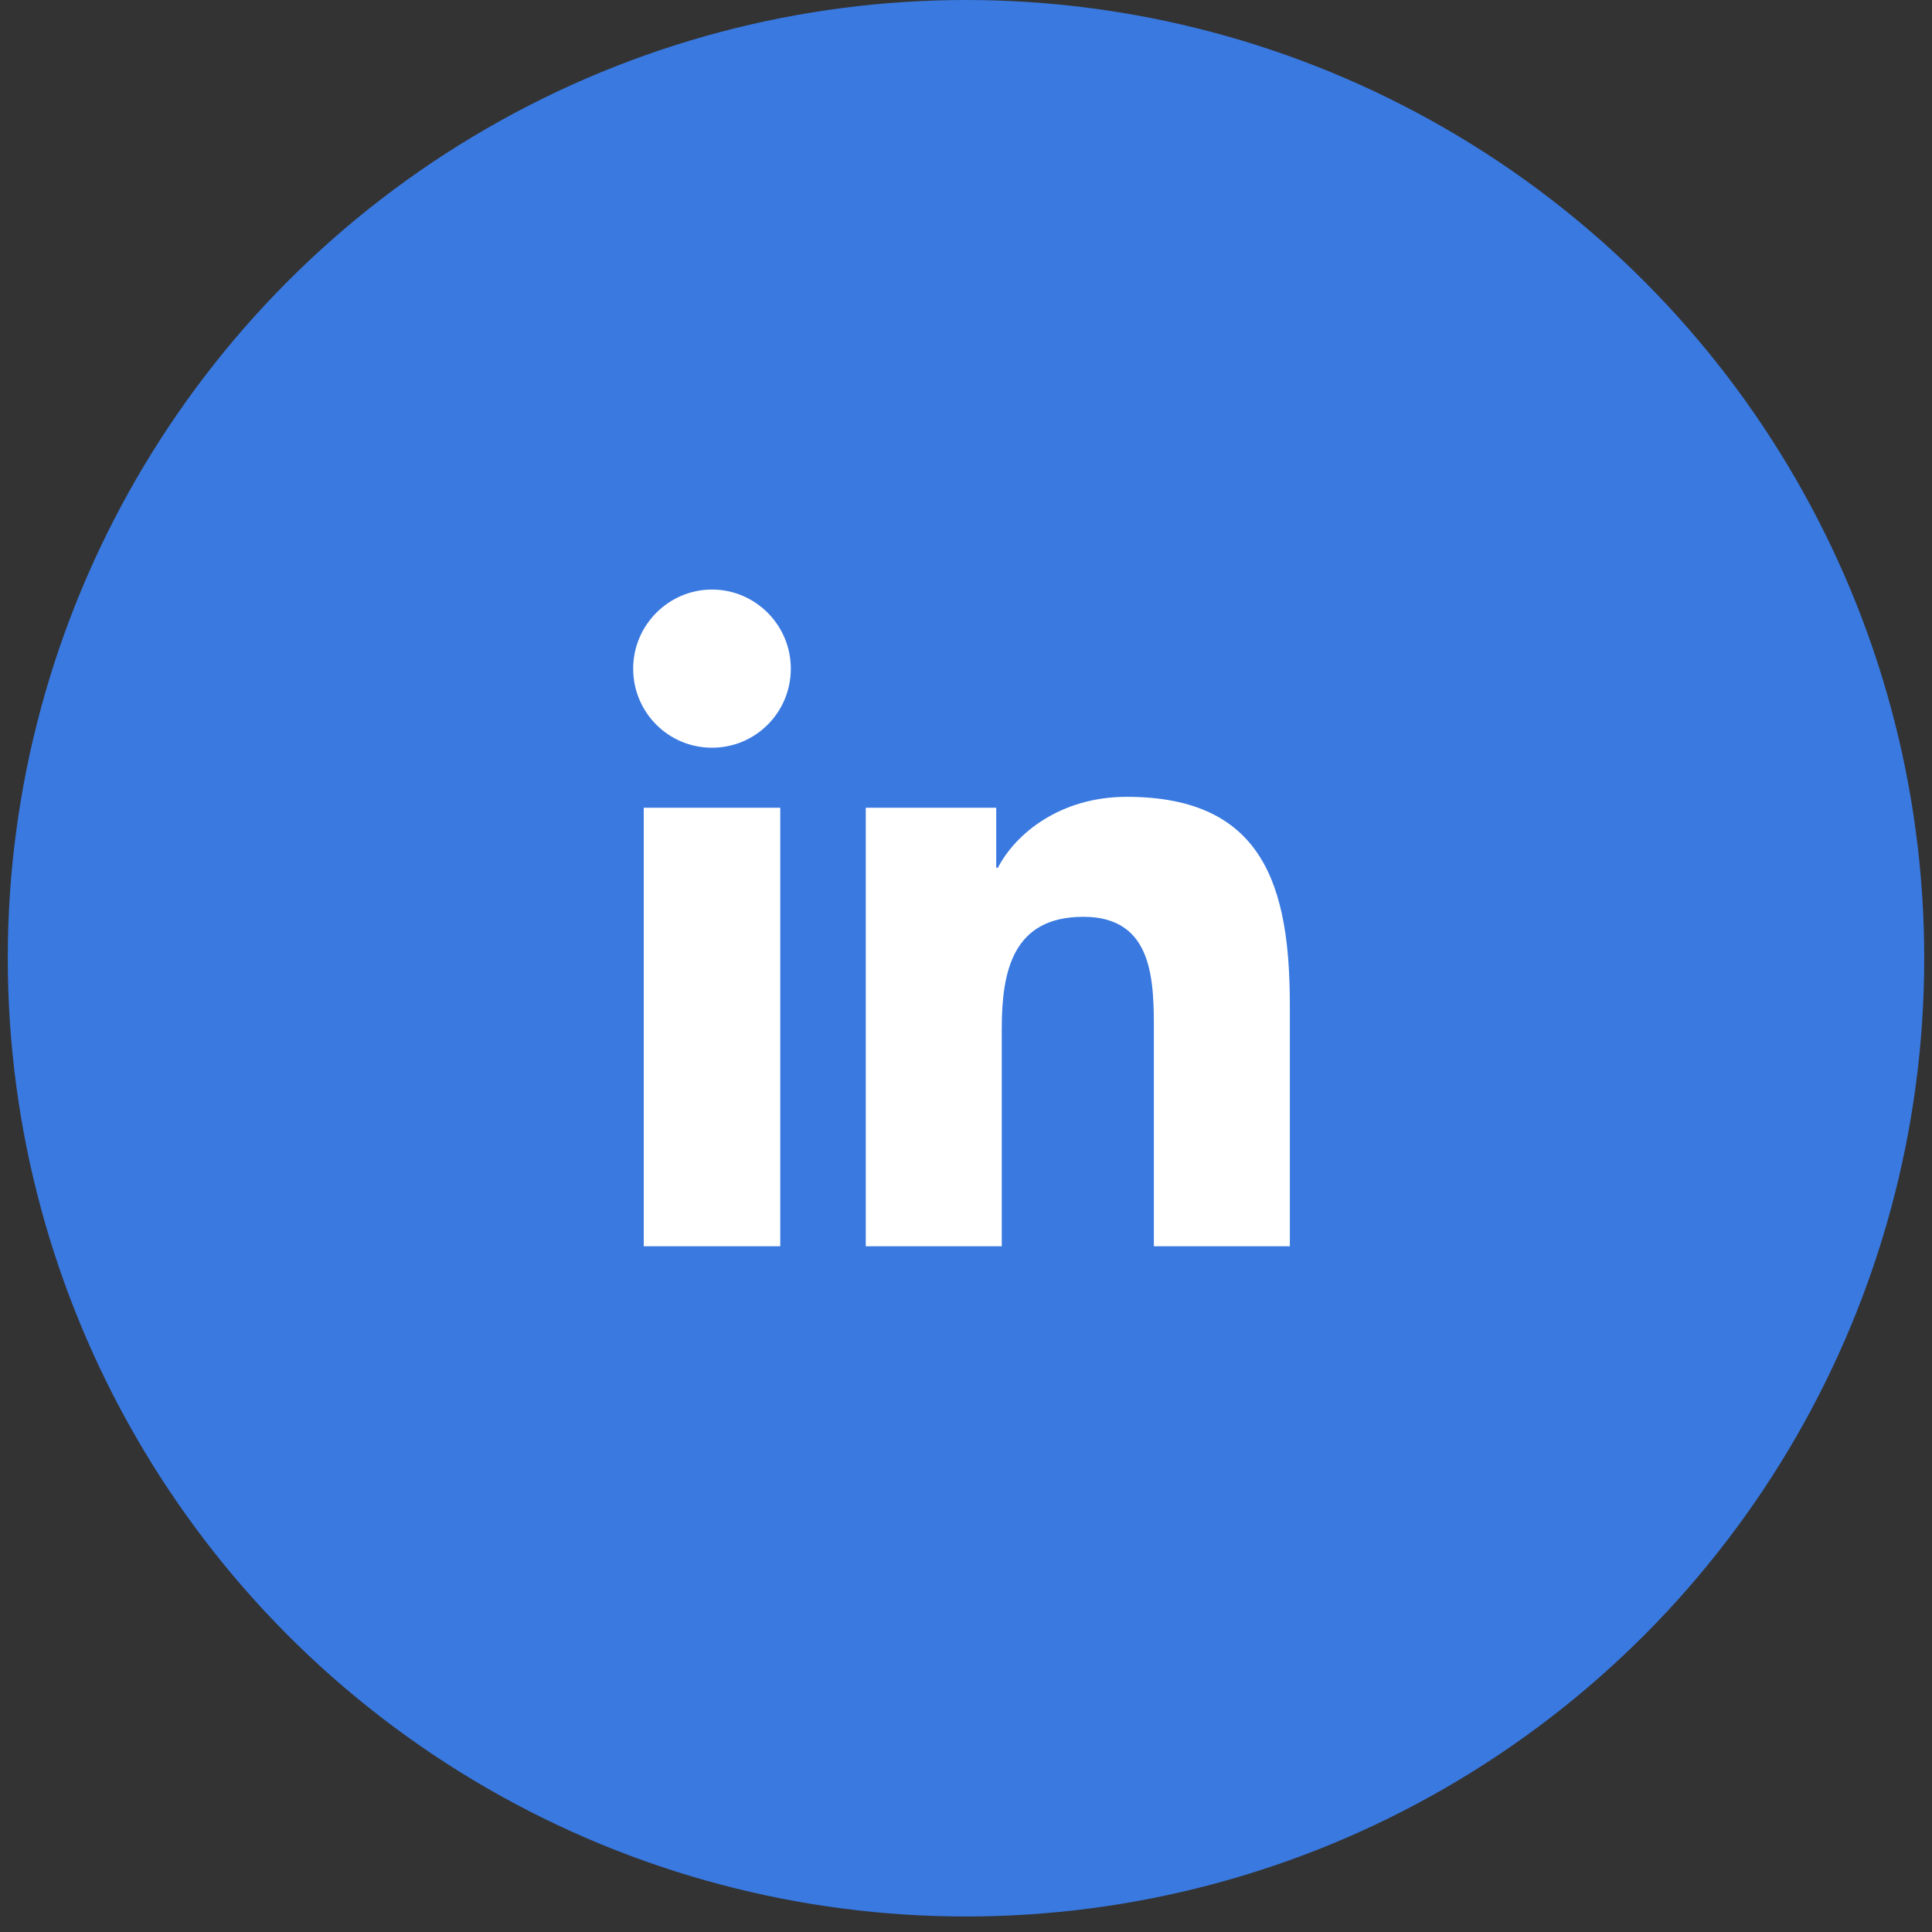
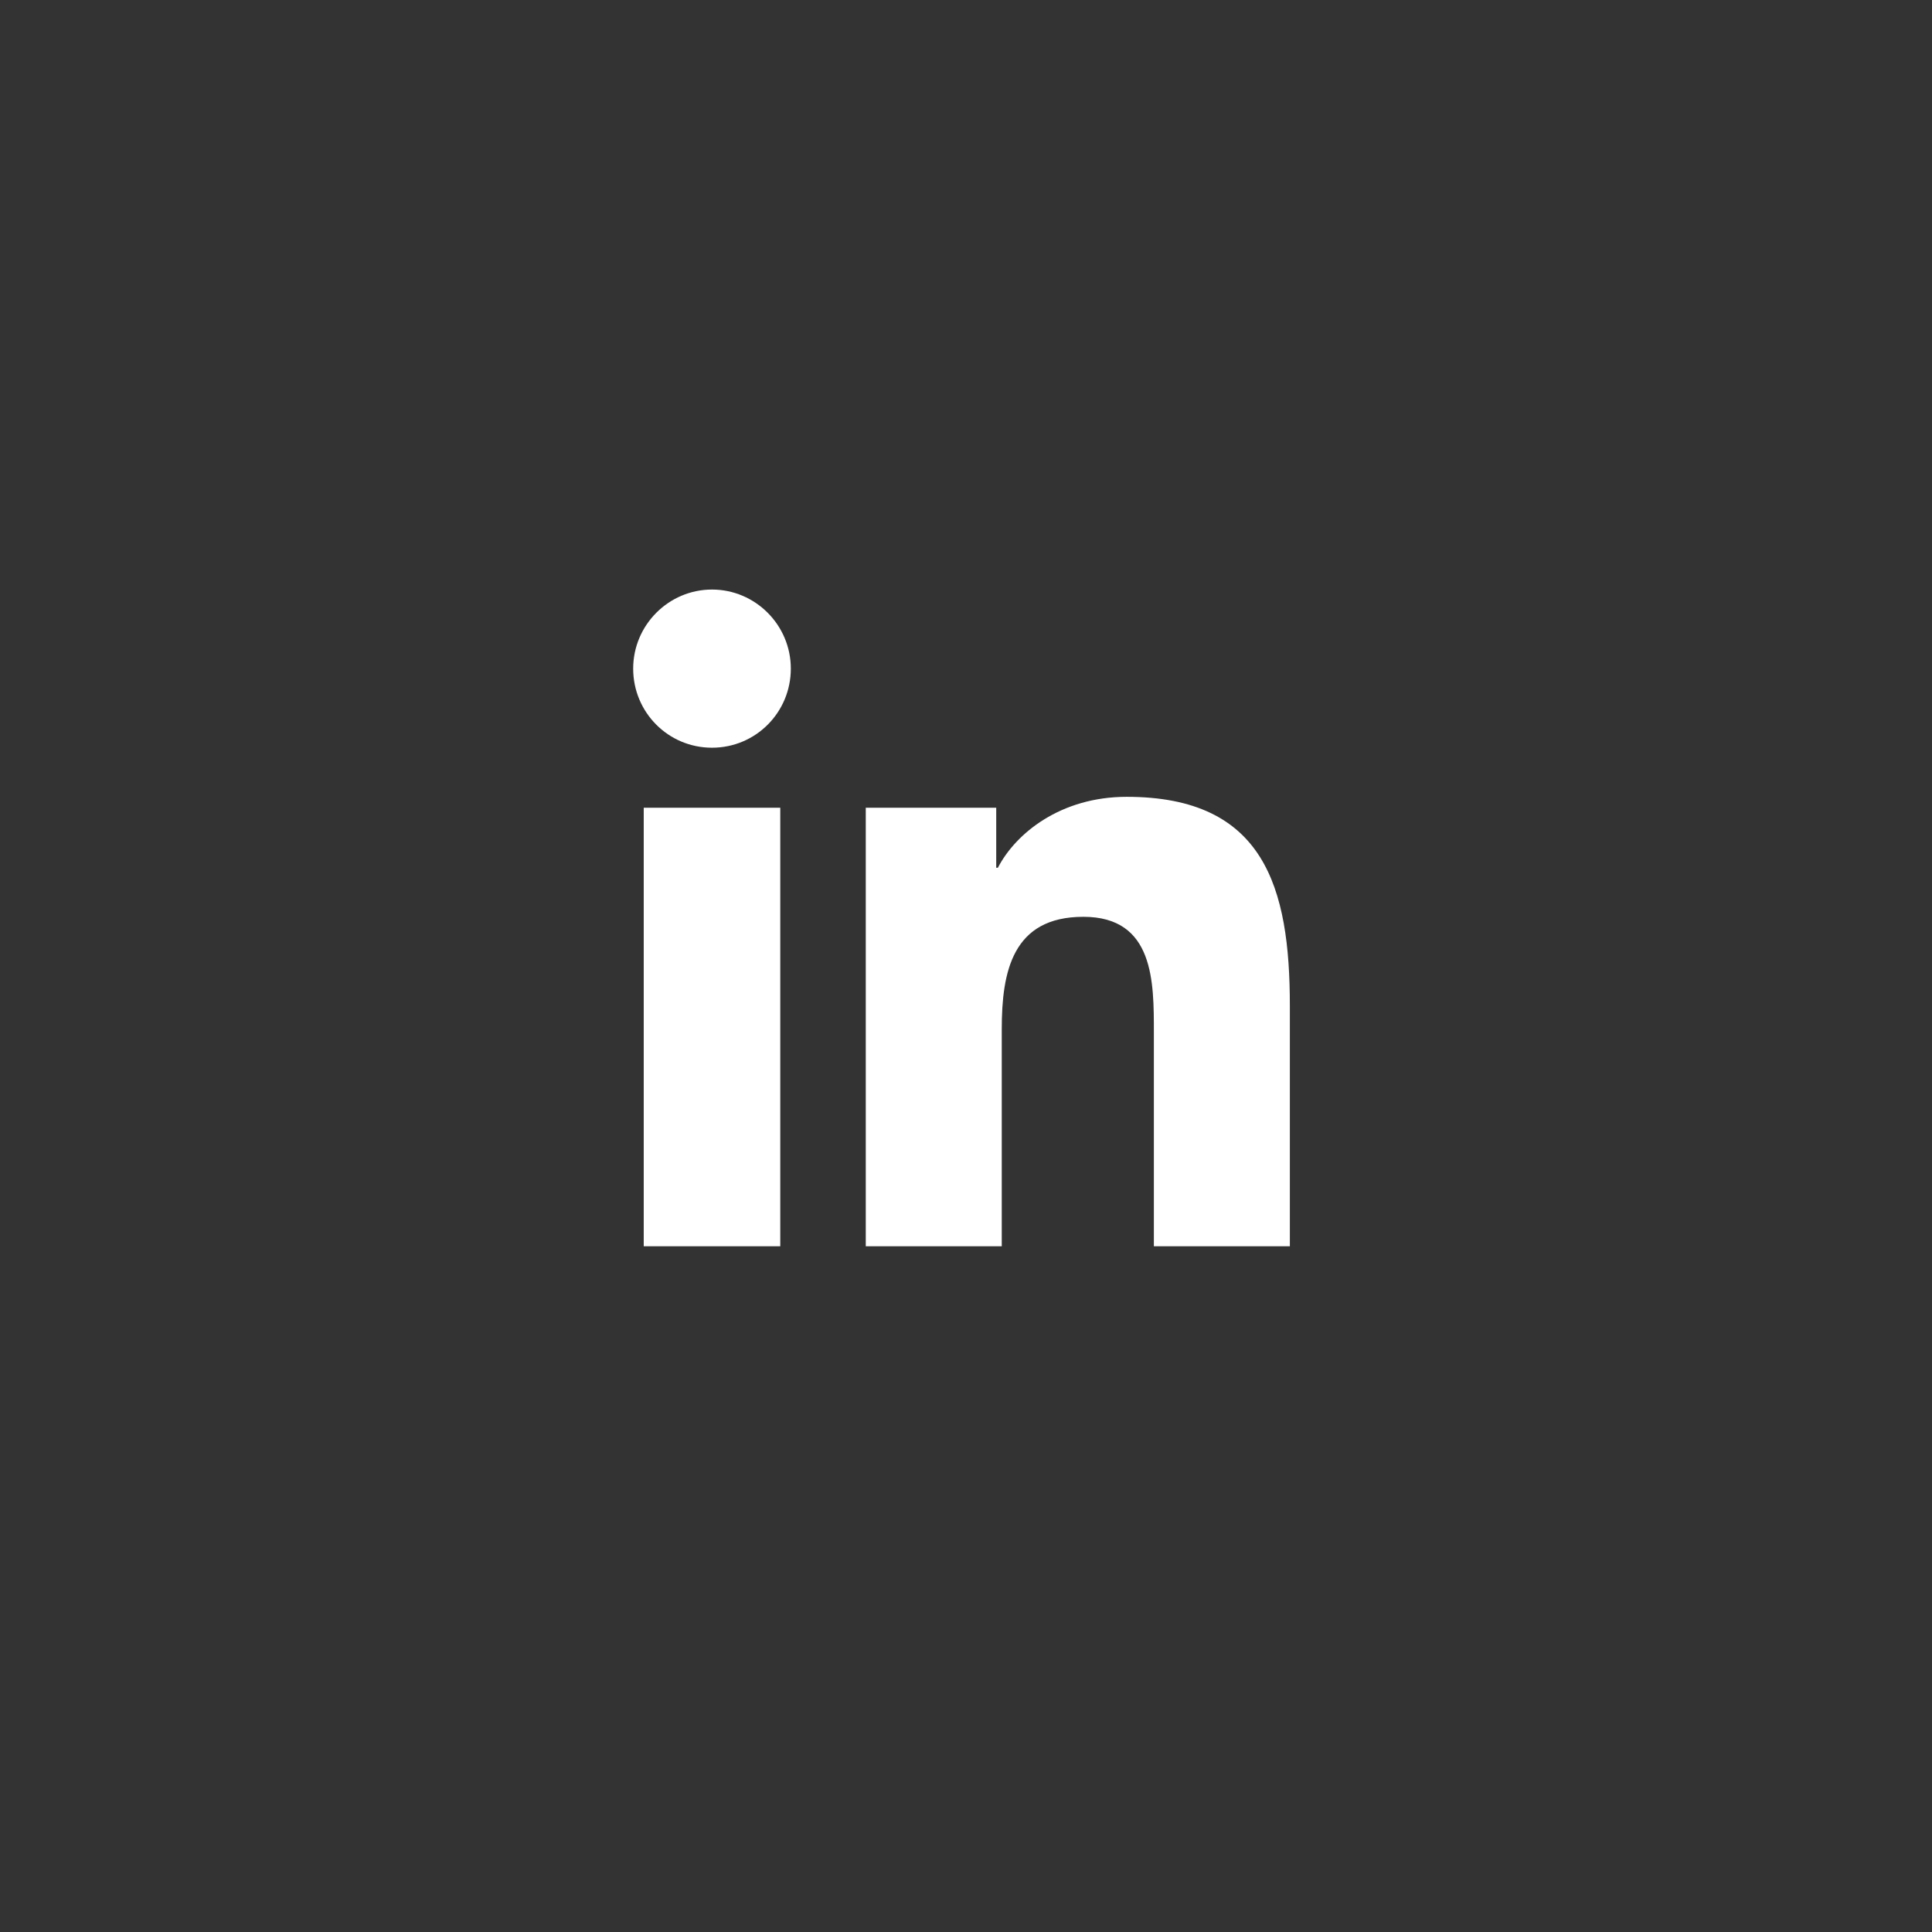
<svg xmlns="http://www.w3.org/2000/svg" width="67" height="67" viewBox="0 0 67 67" fill="none">
  <rect x="0" y="0" width="67" height="67" fill="#333333" stroke="none" />
-   <circle cx="33.5" cy="33.231" r="33.231" fill="#3979E0" />
  <path d="M27.059 28.011H22.324V43.219H27.059V28.011ZM27.425 23.188C27.425 21.674 26.193 20.445 24.692 20.445C23.19 20.445 21.958 21.674 21.958 23.188C21.958 24.701 23.171 25.93 24.692 25.93C26.212 25.93 27.425 24.701 27.425 23.188ZM44.731 43.219V34.877C44.731 30.773 43.846 27.633 39.072 27.633C36.781 27.633 35.222 28.9 34.606 30.092H34.548V28.011H30.024V43.219H34.74V35.691C34.74 33.704 35.106 31.794 37.57 31.794C40.034 31.794 40.015 34.064 40.015 35.823V43.219H44.731Z" fill="white" />
</svg>